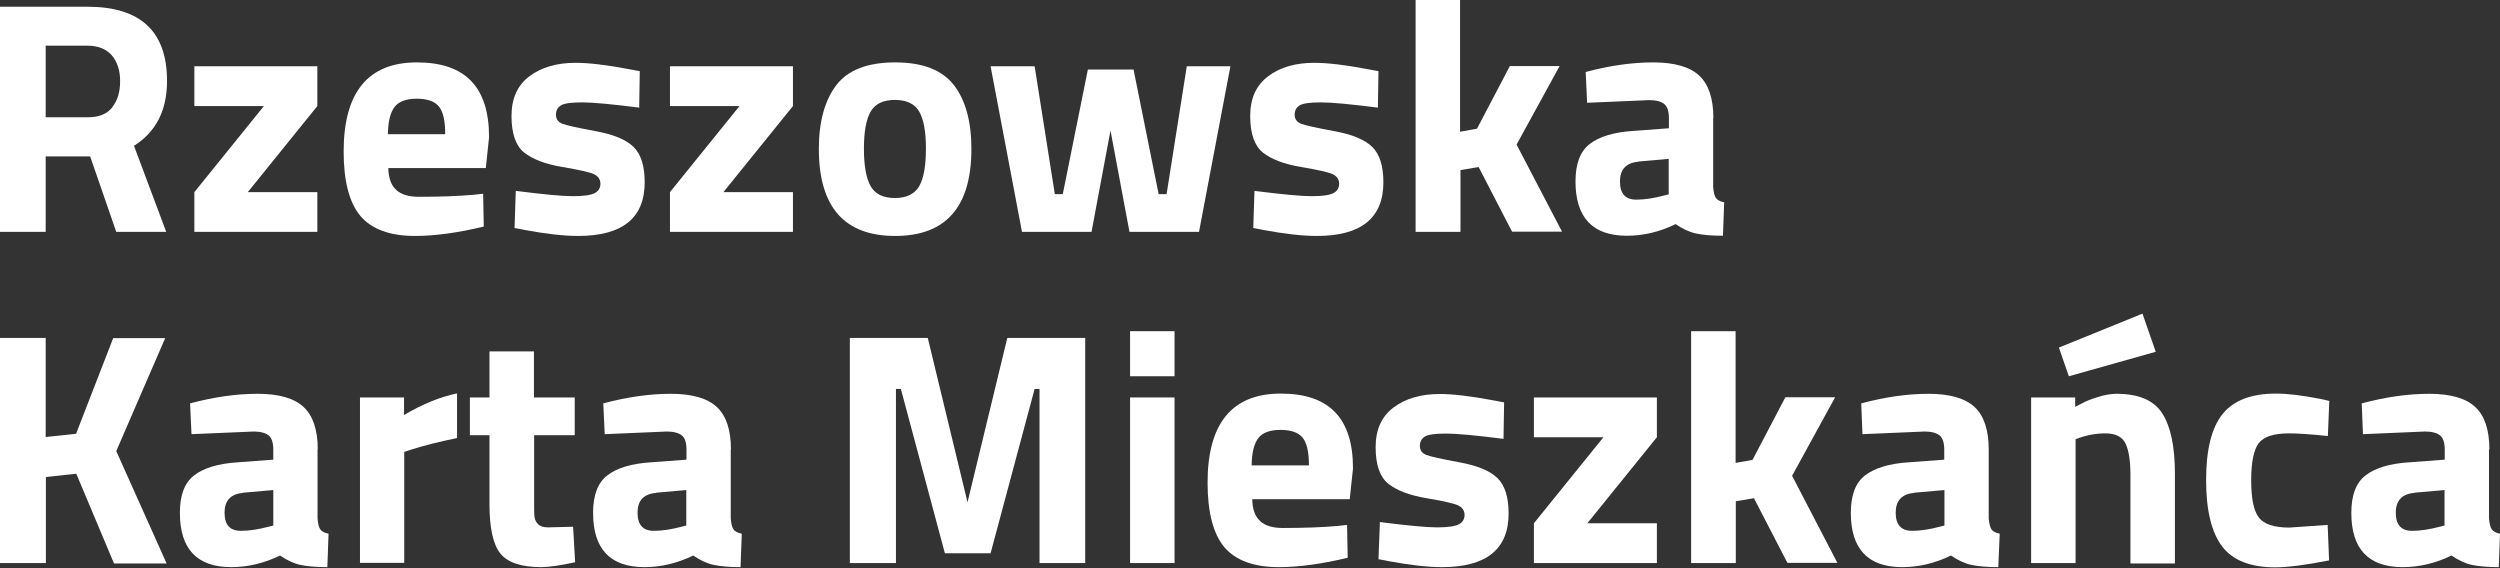
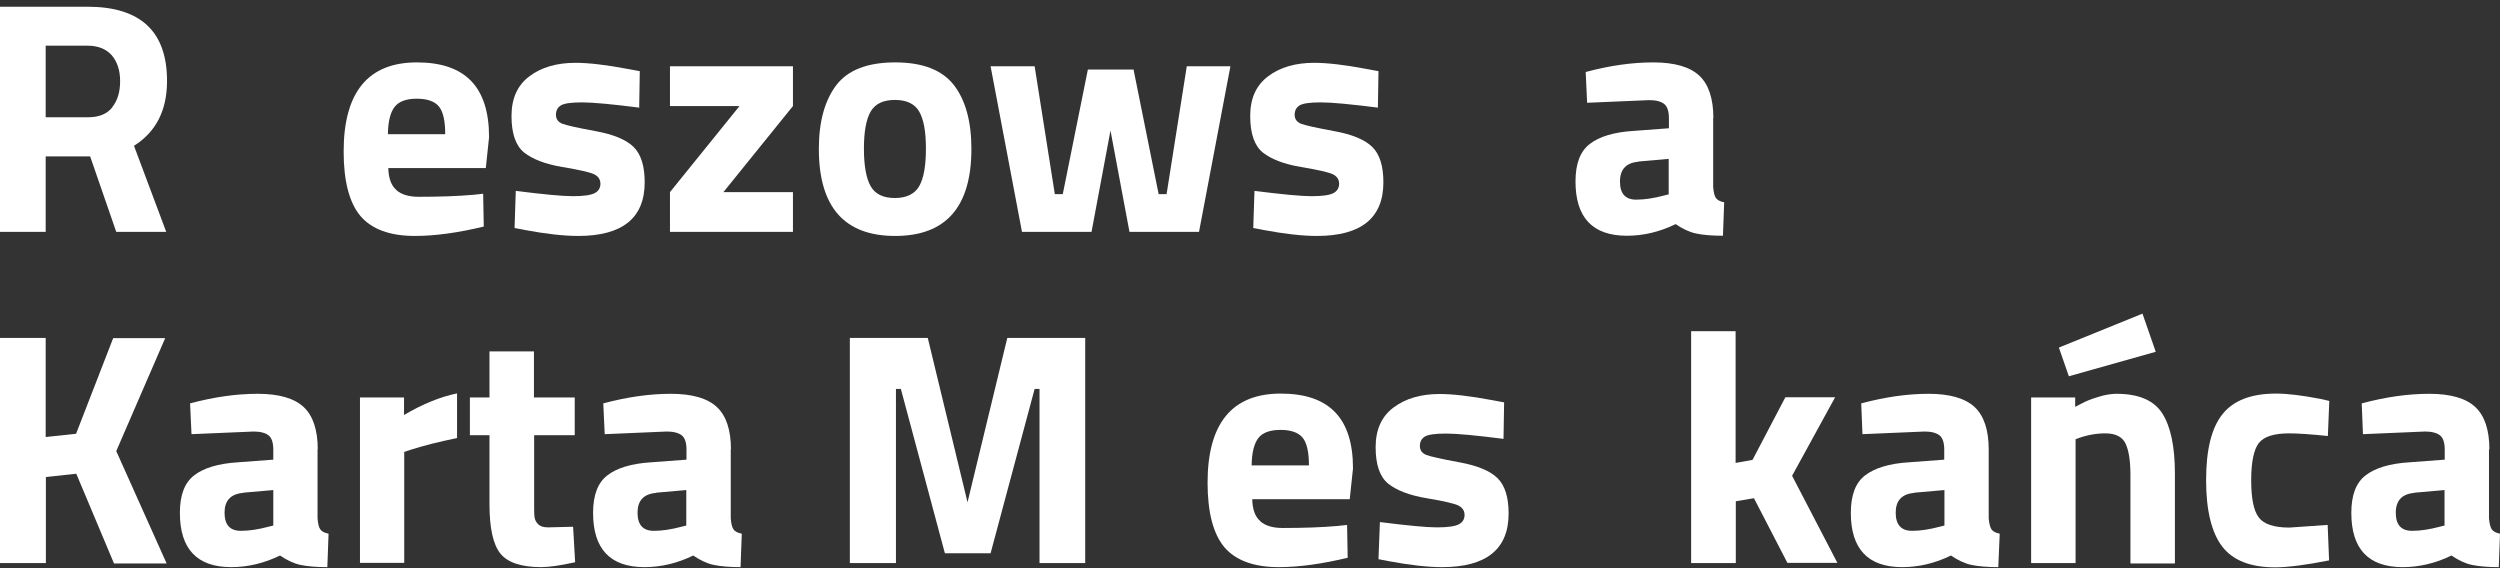
<svg xmlns="http://www.w3.org/2000/svg" width="198" height="45" viewBox="0 0 198 45" fill="none">
  <rect x="0" y="0" width="198" height="45" fill="#333333" stroke="none" />
  <path d="M3.618 12.388V18.364H0V0.533H6.93C11.129 0.533 13.229 2.487 13.229 6.412C13.229 8.738 12.357 10.45 10.612 11.548L13.165 18.364H9.207L7.14 12.388H3.651H3.618ZM8.884 8.496C9.304 7.979 9.514 7.284 9.514 6.428C9.514 5.572 9.288 4.894 8.852 4.377C8.399 3.876 7.769 3.618 6.93 3.618H3.618V9.287H6.978C7.834 9.287 8.48 9.029 8.9 8.496H8.884Z" fill="white" />
-   <path d="M15.394 8.399V5.249H25.134V8.399L19.626 15.215H25.134V18.364H15.394V15.215L20.902 8.399H15.394Z" fill="white" />
  <path d="M31.385 15.053C31.788 15.409 32.386 15.586 33.161 15.586C34.793 15.586 36.247 15.538 37.523 15.425L38.266 15.344L38.314 17.944C36.295 18.429 34.486 18.687 32.855 18.687C30.884 18.687 29.446 18.154 28.558 17.121C27.669 16.071 27.217 14.359 27.217 12.001C27.217 7.3 29.156 4.942 33.016 4.942C36.877 4.942 38.734 6.913 38.734 10.87L38.476 13.309H30.755C30.771 14.116 30.981 14.698 31.401 15.053H31.385ZM35.261 10.628C35.261 9.578 35.1 8.851 34.761 8.431C34.421 8.027 33.84 7.817 33.016 7.817C32.192 7.817 31.595 8.027 31.256 8.463C30.916 8.899 30.738 9.61 30.722 10.628H35.261Z" fill="white" />
  <path d="M50.655 8.528C48.49 8.253 46.972 8.108 46.1 8.108C45.228 8.108 44.678 8.189 44.42 8.35C44.161 8.512 44.032 8.754 44.032 9.093C44.032 9.432 44.21 9.675 44.549 9.804C44.888 9.933 45.761 10.127 47.166 10.385C48.571 10.644 49.573 11.048 50.17 11.629C50.768 12.21 51.059 13.147 51.059 14.439C51.059 17.266 49.298 18.687 45.793 18.687C44.646 18.687 43.241 18.526 41.593 18.219L40.753 18.057L40.85 15.118C43.015 15.392 44.533 15.538 45.373 15.538C46.213 15.538 46.794 15.457 47.101 15.295C47.408 15.134 47.554 14.875 47.554 14.552C47.554 14.229 47.392 13.971 47.069 13.809C46.746 13.648 45.906 13.454 44.549 13.228C43.192 13.002 42.191 12.614 41.513 12.081C40.85 11.548 40.511 10.579 40.511 9.19C40.511 7.801 40.979 6.751 41.932 6.041C42.869 5.33 44.097 4.975 45.583 4.975C46.617 4.975 48.022 5.136 49.799 5.475L50.671 5.637L50.623 8.544L50.655 8.528Z" fill="white" />
  <path d="M53.062 8.399V5.249H62.802V8.399L57.294 15.215H62.802V18.364H53.062V15.215L58.57 8.399H53.062Z" fill="white" />
  <path d="M66.242 6.735C67.163 5.54 68.714 4.942 70.894 4.942C73.075 4.942 74.609 5.54 75.546 6.735C76.467 7.93 76.935 9.61 76.935 11.791C76.935 16.394 74.916 18.687 70.894 18.687C66.872 18.687 64.853 16.394 64.853 11.791C64.853 9.626 65.322 7.947 66.242 6.735ZM68.956 14.746C69.311 15.376 69.957 15.683 70.878 15.683C71.799 15.683 72.445 15.36 72.8 14.746C73.156 14.133 73.333 13.131 73.333 11.774C73.333 10.418 73.156 9.449 72.8 8.835C72.445 8.221 71.799 7.914 70.878 7.914C69.957 7.914 69.311 8.221 68.956 8.835C68.6 9.449 68.423 10.434 68.423 11.774C68.423 13.115 68.6 14.116 68.956 14.746Z" fill="white" />
  <path d="M78.486 5.249H81.943L83.542 15.376H84.172L86.159 5.508H89.777L91.764 15.376H92.394L93.993 5.249H97.449L94.962 18.364H89.454L87.951 10.337L86.449 18.364H80.941L78.454 5.249H78.486Z" fill="white" />
  <path d="M109.16 8.528C106.996 8.253 105.477 8.108 104.605 8.108C103.733 8.108 103.184 8.189 102.925 8.35C102.667 8.512 102.537 8.754 102.537 9.093C102.537 9.432 102.715 9.675 103.054 9.804C103.393 9.933 104.266 10.127 105.671 10.385C107.076 10.644 108.078 11.048 108.675 11.629C109.273 12.21 109.564 13.147 109.564 14.439C109.564 17.266 107.803 18.687 104.298 18.687C103.151 18.687 101.746 18.526 100.098 18.219L99.258 18.057L99.355 15.118C101.52 15.392 103.038 15.538 103.878 15.538C104.718 15.538 105.3 15.457 105.606 15.295C105.913 15.134 106.059 14.875 106.059 14.552C106.059 14.229 105.897 13.971 105.574 13.809C105.251 13.648 104.411 13.454 103.054 13.228C101.697 13.002 100.696 12.614 100.018 12.081C99.355 11.548 99.016 10.579 99.016 9.19C99.016 7.801 99.484 6.751 100.438 6.041C101.374 5.33 102.602 4.975 104.088 4.975C105.122 4.975 106.527 5.136 108.304 5.475L109.176 5.637L109.128 8.544L109.16 8.528Z" fill="white" />
-   <path d="M115.637 18.364H112.116V0H115.637V10.434L116.978 10.192L119.579 5.233H123.52L120.112 11.451L123.714 18.348H119.756L117.107 13.228L115.67 13.47V18.348L115.637 18.364Z" fill="white" />
  <path d="M135.683 9.336V14.795C135.715 15.215 135.78 15.505 135.893 15.667C135.99 15.829 136.216 15.958 136.555 16.022L136.458 18.671C135.57 18.671 134.859 18.607 134.326 18.493C133.793 18.38 133.26 18.122 132.711 17.75C131.451 18.364 130.158 18.671 128.85 18.671C126.136 18.671 124.78 17.234 124.78 14.375C124.78 12.97 125.151 11.984 125.91 11.403C126.653 10.822 127.816 10.466 129.367 10.369L132.178 10.159V9.352C132.178 8.803 132.048 8.431 131.806 8.237C131.564 8.043 131.16 7.93 130.627 7.93L125.7 8.14L125.587 5.702C127.461 5.201 129.238 4.942 130.934 4.942C132.63 4.942 133.841 5.298 134.584 5.992C135.327 6.687 135.699 7.817 135.699 9.352L135.683 9.336ZM129.771 12.808C128.786 12.889 128.301 13.422 128.301 14.375C128.301 15.328 128.721 15.812 129.593 15.812C130.255 15.812 130.982 15.699 131.774 15.489L132.161 15.392V12.582L129.771 12.792V12.808Z" fill="white" />
  <path d="M3.618 44.594H0V26.763H3.618V34.612L6.025 34.354L8.965 26.779H13.084L9.207 35.727L13.197 44.626H9.029L6.041 37.52L3.634 37.778V44.626L3.618 44.594Z" fill="white" />
  <path d="M25.15 35.582V41.041C25.182 41.461 25.247 41.752 25.36 41.913C25.457 42.075 25.683 42.204 26.022 42.268L25.925 44.917C25.037 44.917 24.326 44.853 23.793 44.739C23.26 44.627 22.727 44.368 22.178 43.997C20.918 44.61 19.625 44.917 18.317 44.917C15.604 44.917 14.247 43.48 14.247 40.621C14.247 39.216 14.618 38.23 15.377 37.649C16.12 37.068 17.283 36.712 18.834 36.615L21.645 36.405V35.598C21.645 35.049 21.515 34.677 21.273 34.483C21.031 34.29 20.627 34.176 20.094 34.176L15.167 34.386L15.054 31.948C16.928 31.447 18.705 31.189 20.401 31.189C22.097 31.189 23.308 31.544 24.051 32.238C24.794 32.933 25.166 34.063 25.166 35.598L25.15 35.582ZM19.254 39.038C18.269 39.119 17.784 39.652 17.784 40.605C17.784 41.558 18.204 42.042 19.076 42.042C19.739 42.042 20.465 41.929 21.257 41.719L21.645 41.622V38.812L19.254 39.022V39.038Z" fill="white" />
  <path d="M28.51 44.594V31.479H31.999V32.868C33.468 31.996 34.874 31.431 36.198 31.156V34.693C34.777 34.984 33.565 35.291 32.548 35.614L32.015 35.792V44.578H28.494L28.51 44.594Z" fill="white" />
  <path d="M45.535 34.467H42.304V39.846C42.304 40.362 42.304 40.734 42.336 40.96C42.369 41.186 42.466 41.364 42.627 41.525C42.789 41.687 43.047 41.768 43.402 41.768L45.389 41.719L45.551 44.529C44.372 44.788 43.483 44.917 42.869 44.917C41.303 44.917 40.22 44.562 39.639 43.851C39.057 43.14 38.767 41.832 38.767 39.926V34.467H37.216V31.479H38.767V27.829H42.288V31.479H45.518V34.467H45.535Z" fill="white" />
  <path d="M57.875 35.582V41.041C57.908 41.461 57.972 41.752 58.085 41.913C58.182 42.075 58.408 42.204 58.748 42.268L58.651 44.917C57.762 44.917 57.051 44.853 56.518 44.739C55.985 44.627 55.452 44.368 54.903 43.997C53.643 44.61 52.351 44.917 51.043 44.917C48.329 44.917 46.972 43.48 46.972 40.621C46.972 39.216 47.344 38.23 48.103 37.649C48.846 37.068 50.009 36.712 51.56 36.615L54.37 36.405V35.598C54.37 35.049 54.241 34.677 53.999 34.483C53.756 34.29 53.352 34.176 52.819 34.176L47.893 34.386L47.78 31.948C49.654 31.447 51.43 31.189 53.126 31.189C54.822 31.189 56.034 31.544 56.777 32.238C57.52 32.933 57.891 34.063 57.891 35.598L57.875 35.582ZM51.963 39.038C50.978 39.119 50.493 39.652 50.493 40.605C50.493 41.558 50.913 42.042 51.786 42.042C52.448 42.042 53.175 41.929 53.966 41.719L54.354 41.622V38.812L51.963 39.022V39.038Z" fill="white" />
  <path d="M67.308 44.594V26.763H73.479L76.628 39.781L79.778 26.763H85.948V44.594H82.33V30.801H81.943L78.454 43.819H74.835L71.347 30.801H70.959V44.594H67.341H67.308Z" fill="white" />
-   <path d="M89.502 29.799V26.23H93.023V29.799H89.502ZM89.502 44.594V31.479H93.023V44.594H89.502Z" fill="white" />
  <path d="M99.808 41.283C100.212 41.639 100.809 41.816 101.584 41.816C103.216 41.816 104.67 41.768 105.946 41.655L106.689 41.574L106.737 44.174C104.718 44.659 102.909 44.917 101.278 44.917C99.307 44.917 97.869 44.384 96.981 43.351C96.093 42.301 95.64 40.589 95.64 38.23C95.64 33.531 97.579 31.172 101.439 31.172C105.3 31.172 107.157 33.143 107.157 37.1L106.899 39.539H99.178C99.194 40.346 99.404 40.928 99.824 41.283H99.808ZM103.668 36.858C103.668 35.808 103.507 35.081 103.167 34.661C102.828 34.257 102.247 34.047 101.423 34.047C100.599 34.047 100.002 34.257 99.662 34.693C99.323 35.13 99.145 35.84 99.129 36.858H103.668Z" fill="white" />
  <path d="M119.078 34.758C116.913 34.483 115.395 34.338 114.523 34.338C113.65 34.338 113.101 34.419 112.843 34.58C112.584 34.742 112.455 34.984 112.455 35.323C112.455 35.662 112.633 35.905 112.972 36.034C113.311 36.163 114.183 36.357 115.589 36.615C116.994 36.874 117.995 37.278 118.593 37.859C119.191 38.44 119.482 39.377 119.482 40.669C119.482 43.496 117.721 44.917 114.216 44.917C113.069 44.917 111.664 44.756 110.016 44.449L109.176 44.287L109.289 41.348C111.454 41.622 112.972 41.768 113.812 41.768C114.652 41.768 115.233 41.687 115.54 41.525C115.847 41.364 115.993 41.105 115.993 40.782C115.993 40.459 115.831 40.201 115.508 40.039C115.185 39.878 114.345 39.684 112.988 39.458C111.631 39.232 110.63 38.844 109.951 38.311C109.289 37.778 108.95 36.809 108.95 35.42C108.95 34.031 109.418 32.981 110.371 32.271C111.324 31.56 112.536 31.205 114.022 31.205C115.056 31.205 116.461 31.366 118.254 31.705L119.126 31.867L119.078 34.774V34.758Z" fill="white" />
-   <path d="M121.485 34.629V31.479H131.225V34.629L125.717 41.444H131.225V44.594H121.485V41.444L126.993 34.629H121.485Z" fill="white" />
  <path d="M137.46 44.594H133.938V26.23H137.46V36.664L138.8 36.422L141.401 31.463H145.342L141.934 37.681L145.52 44.578H141.562L138.913 39.458L137.476 39.7V44.578L137.46 44.594Z" fill="white" />
  <path d="M157.505 35.582V41.041C157.537 41.461 157.618 41.752 157.715 41.913C157.828 42.075 158.038 42.204 158.377 42.268L158.264 44.917C157.376 44.917 156.665 44.853 156.132 44.739C155.599 44.627 155.066 44.368 154.517 43.997C153.257 44.61 151.965 44.917 150.656 44.917C147.943 44.917 146.586 43.48 146.586 40.621C146.586 39.216 146.957 38.23 147.717 37.649C148.476 37.068 149.623 36.712 151.173 36.615L153.984 36.405V35.598C153.984 35.049 153.855 34.677 153.612 34.483C153.37 34.29 152.982 34.176 152.433 34.176L147.507 34.386L147.41 31.948C149.283 31.447 151.06 31.189 152.74 31.189C154.42 31.189 155.648 31.544 156.391 32.238C157.134 32.933 157.505 34.063 157.505 35.598V35.582ZM151.609 39.038C150.624 39.119 150.139 39.652 150.139 40.605C150.139 41.558 150.576 42.042 151.432 42.042C152.094 42.042 152.821 41.929 153.612 41.719L154 41.622V38.812L151.609 39.022V39.038Z" fill="white" />
  <path d="M160.865 44.594V31.479H164.354V32.222L164.855 31.964C165.178 31.786 165.598 31.608 166.147 31.447C166.696 31.269 167.197 31.189 167.633 31.189C169.377 31.189 170.589 31.705 171.251 32.739C171.913 33.773 172.253 35.356 172.253 37.52V44.627H168.731V37.617C168.731 36.502 168.602 35.679 168.344 35.13C168.085 34.596 167.552 34.322 166.744 34.322C165.937 34.322 165.145 34.483 164.386 34.79V44.594H160.865ZM163.078 27.522L169.684 24.841L170.734 27.861L163.853 29.8L163.062 27.522H163.078Z" fill="white" />
  <path d="M180.28 31.172C181.185 31.172 182.348 31.318 183.769 31.592L184.48 31.754L184.367 34.532C182.978 34.386 181.96 34.322 181.298 34.322C180.087 34.322 179.295 34.58 178.891 35.097C178.504 35.614 178.294 36.583 178.294 38.021C178.294 39.458 178.487 40.443 178.891 40.976C179.279 41.509 180.103 41.784 181.314 41.784L184.351 41.574L184.464 44.384C182.59 44.756 181.169 44.933 180.183 44.933C178.245 44.933 176.84 44.384 176 43.286C175.16 42.188 174.724 40.443 174.724 38.021C174.724 35.598 175.16 33.87 176.032 32.788C176.904 31.705 178.31 31.172 180.264 31.172H180.28Z" fill="white" />
  <path d="M197.128 35.582V41.041C197.16 41.461 197.241 41.752 197.338 41.913C197.451 42.075 197.661 42.204 198 42.268L197.903 44.917C197.015 44.917 196.304 44.853 195.771 44.739C195.238 44.627 194.705 44.368 194.156 43.997C192.896 44.61 191.604 44.917 190.295 44.917C187.582 44.917 186.225 43.48 186.225 40.621C186.225 39.216 186.596 38.23 187.356 37.649C188.099 37.068 189.262 36.712 190.812 36.615L193.623 36.405V35.598C193.623 35.049 193.494 34.677 193.251 34.483C193.009 34.29 192.605 34.176 192.072 34.176L187.146 34.386L187.049 31.948C188.922 31.447 190.699 31.189 192.395 31.189C194.091 31.189 195.303 31.544 196.046 32.238C196.789 32.933 197.16 34.063 197.16 35.598L197.128 35.582ZM191.216 39.038C190.231 39.119 189.746 39.652 189.746 40.605C189.746 41.558 190.166 42.042 191.038 42.042C191.701 42.042 192.427 41.929 193.219 41.719L193.607 41.622V38.812L191.216 39.022V39.038Z" fill="white" />
</svg>